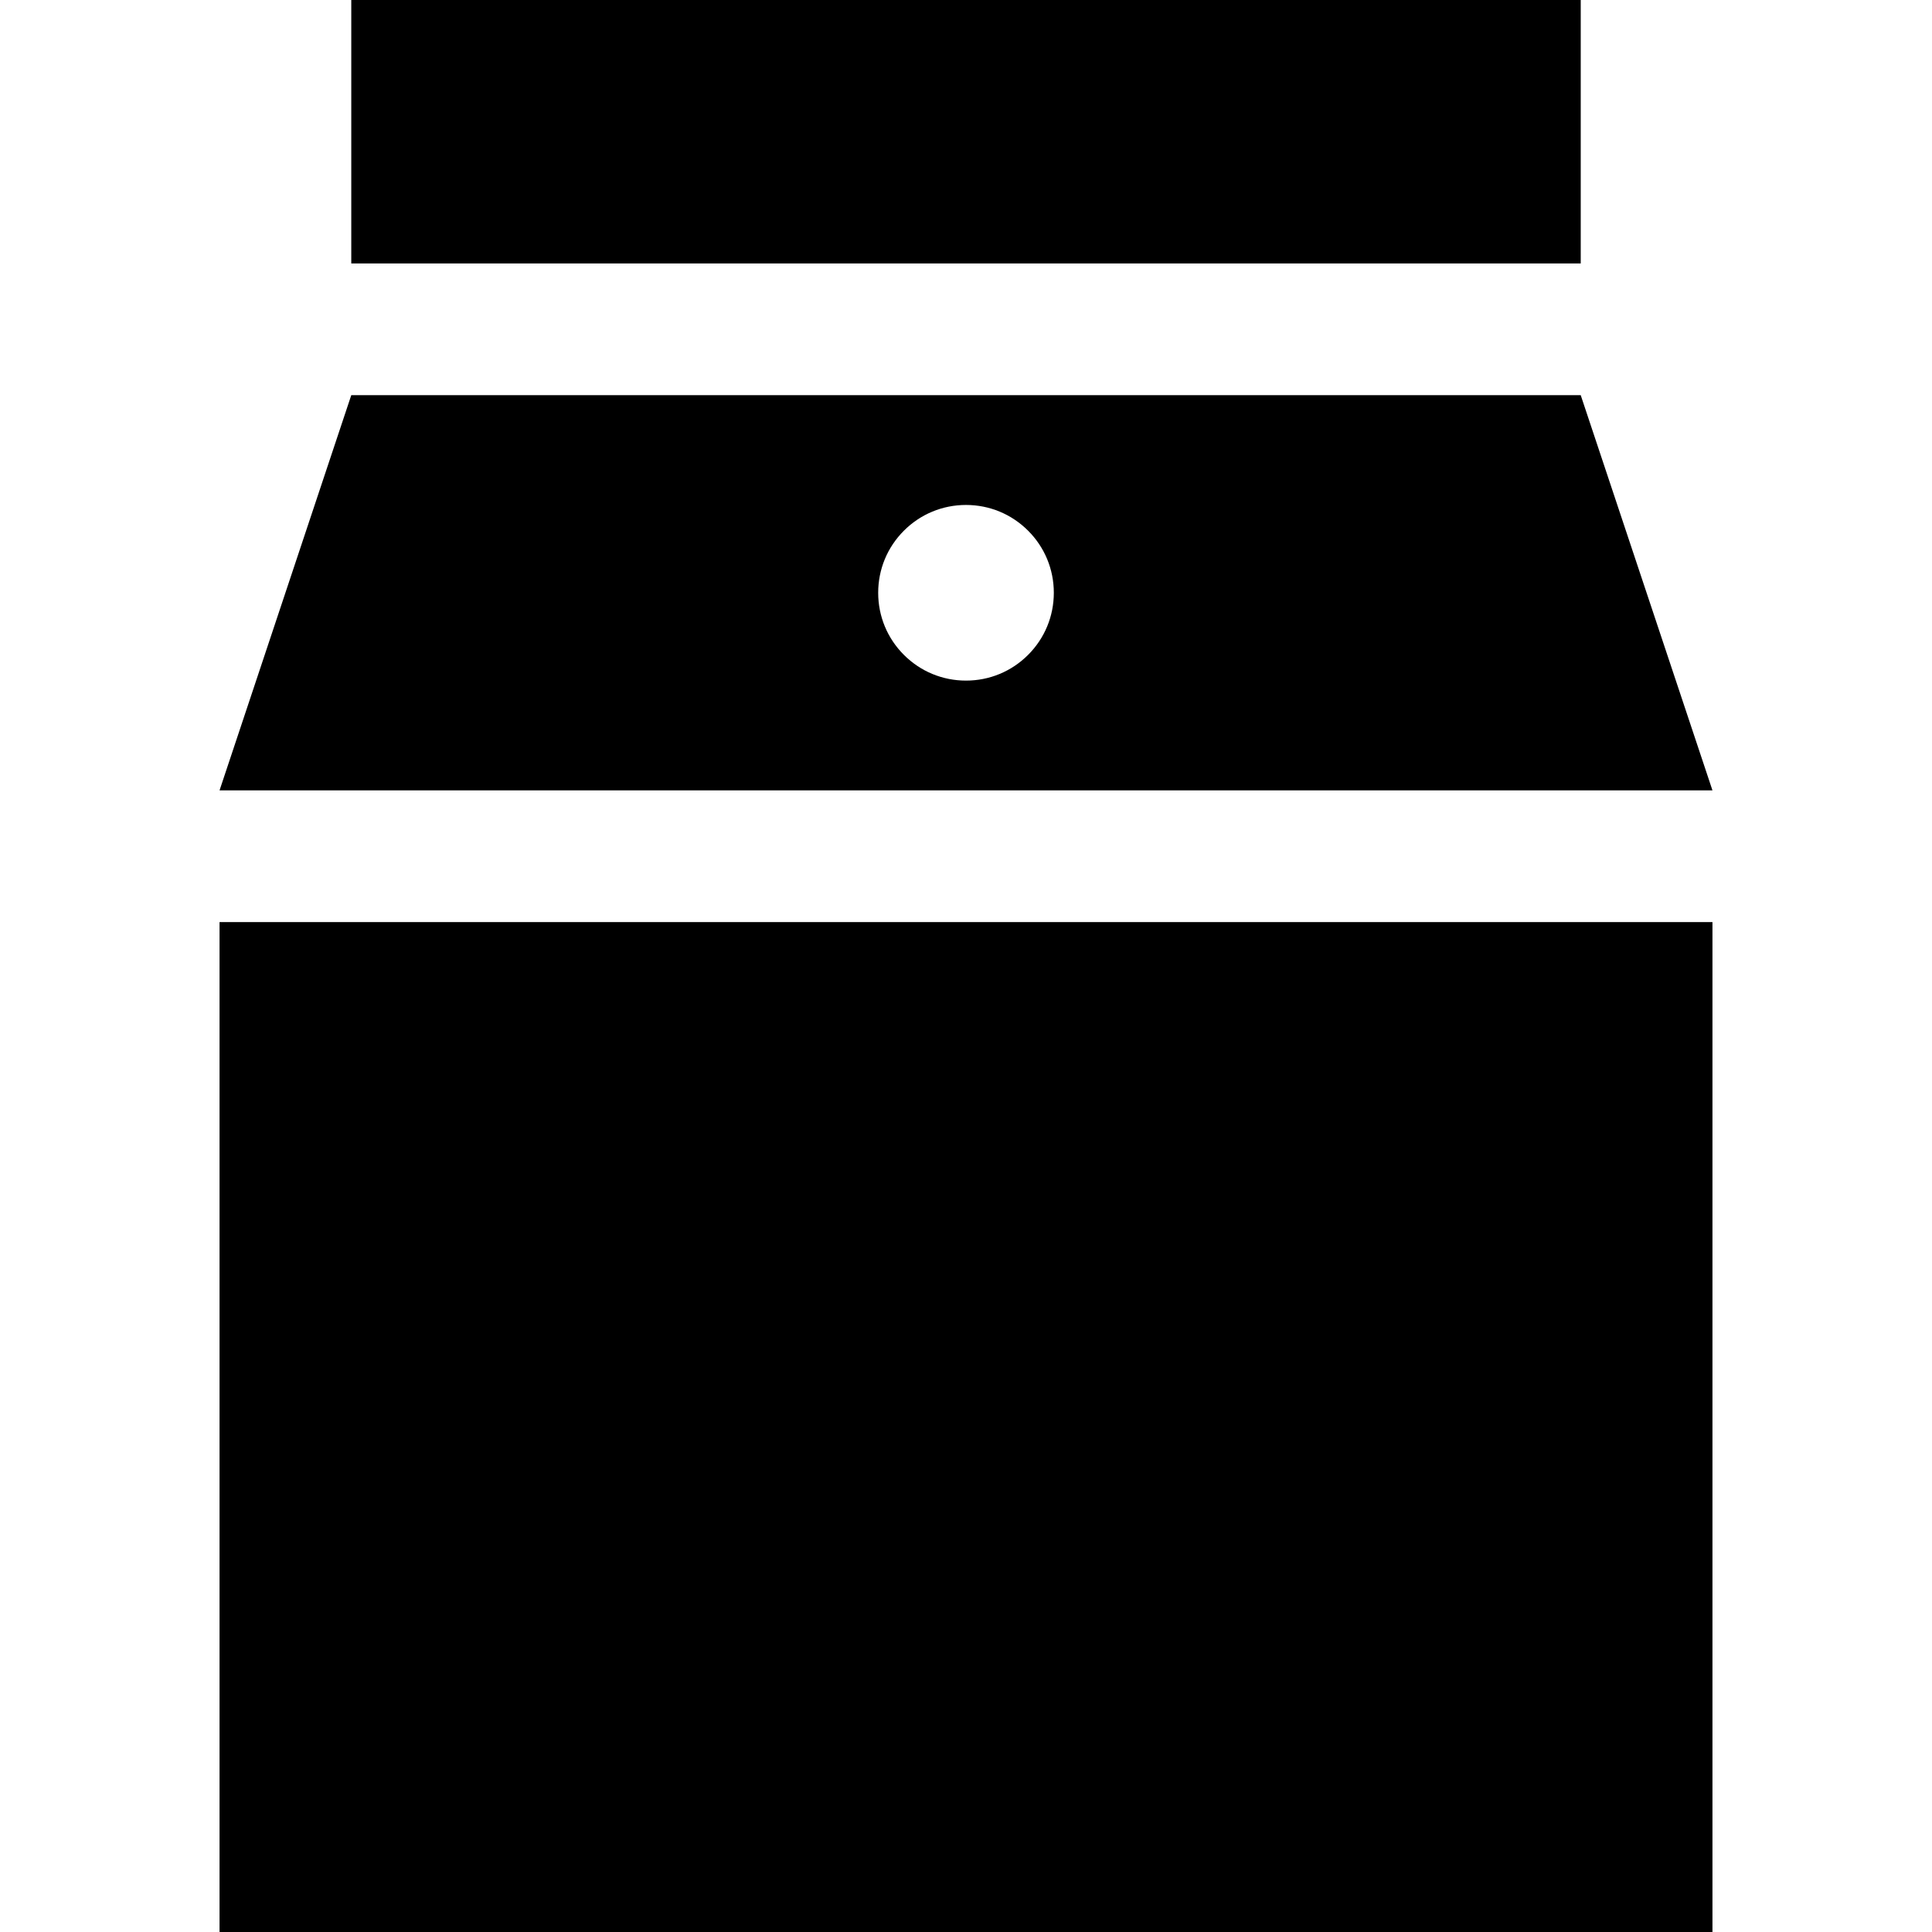
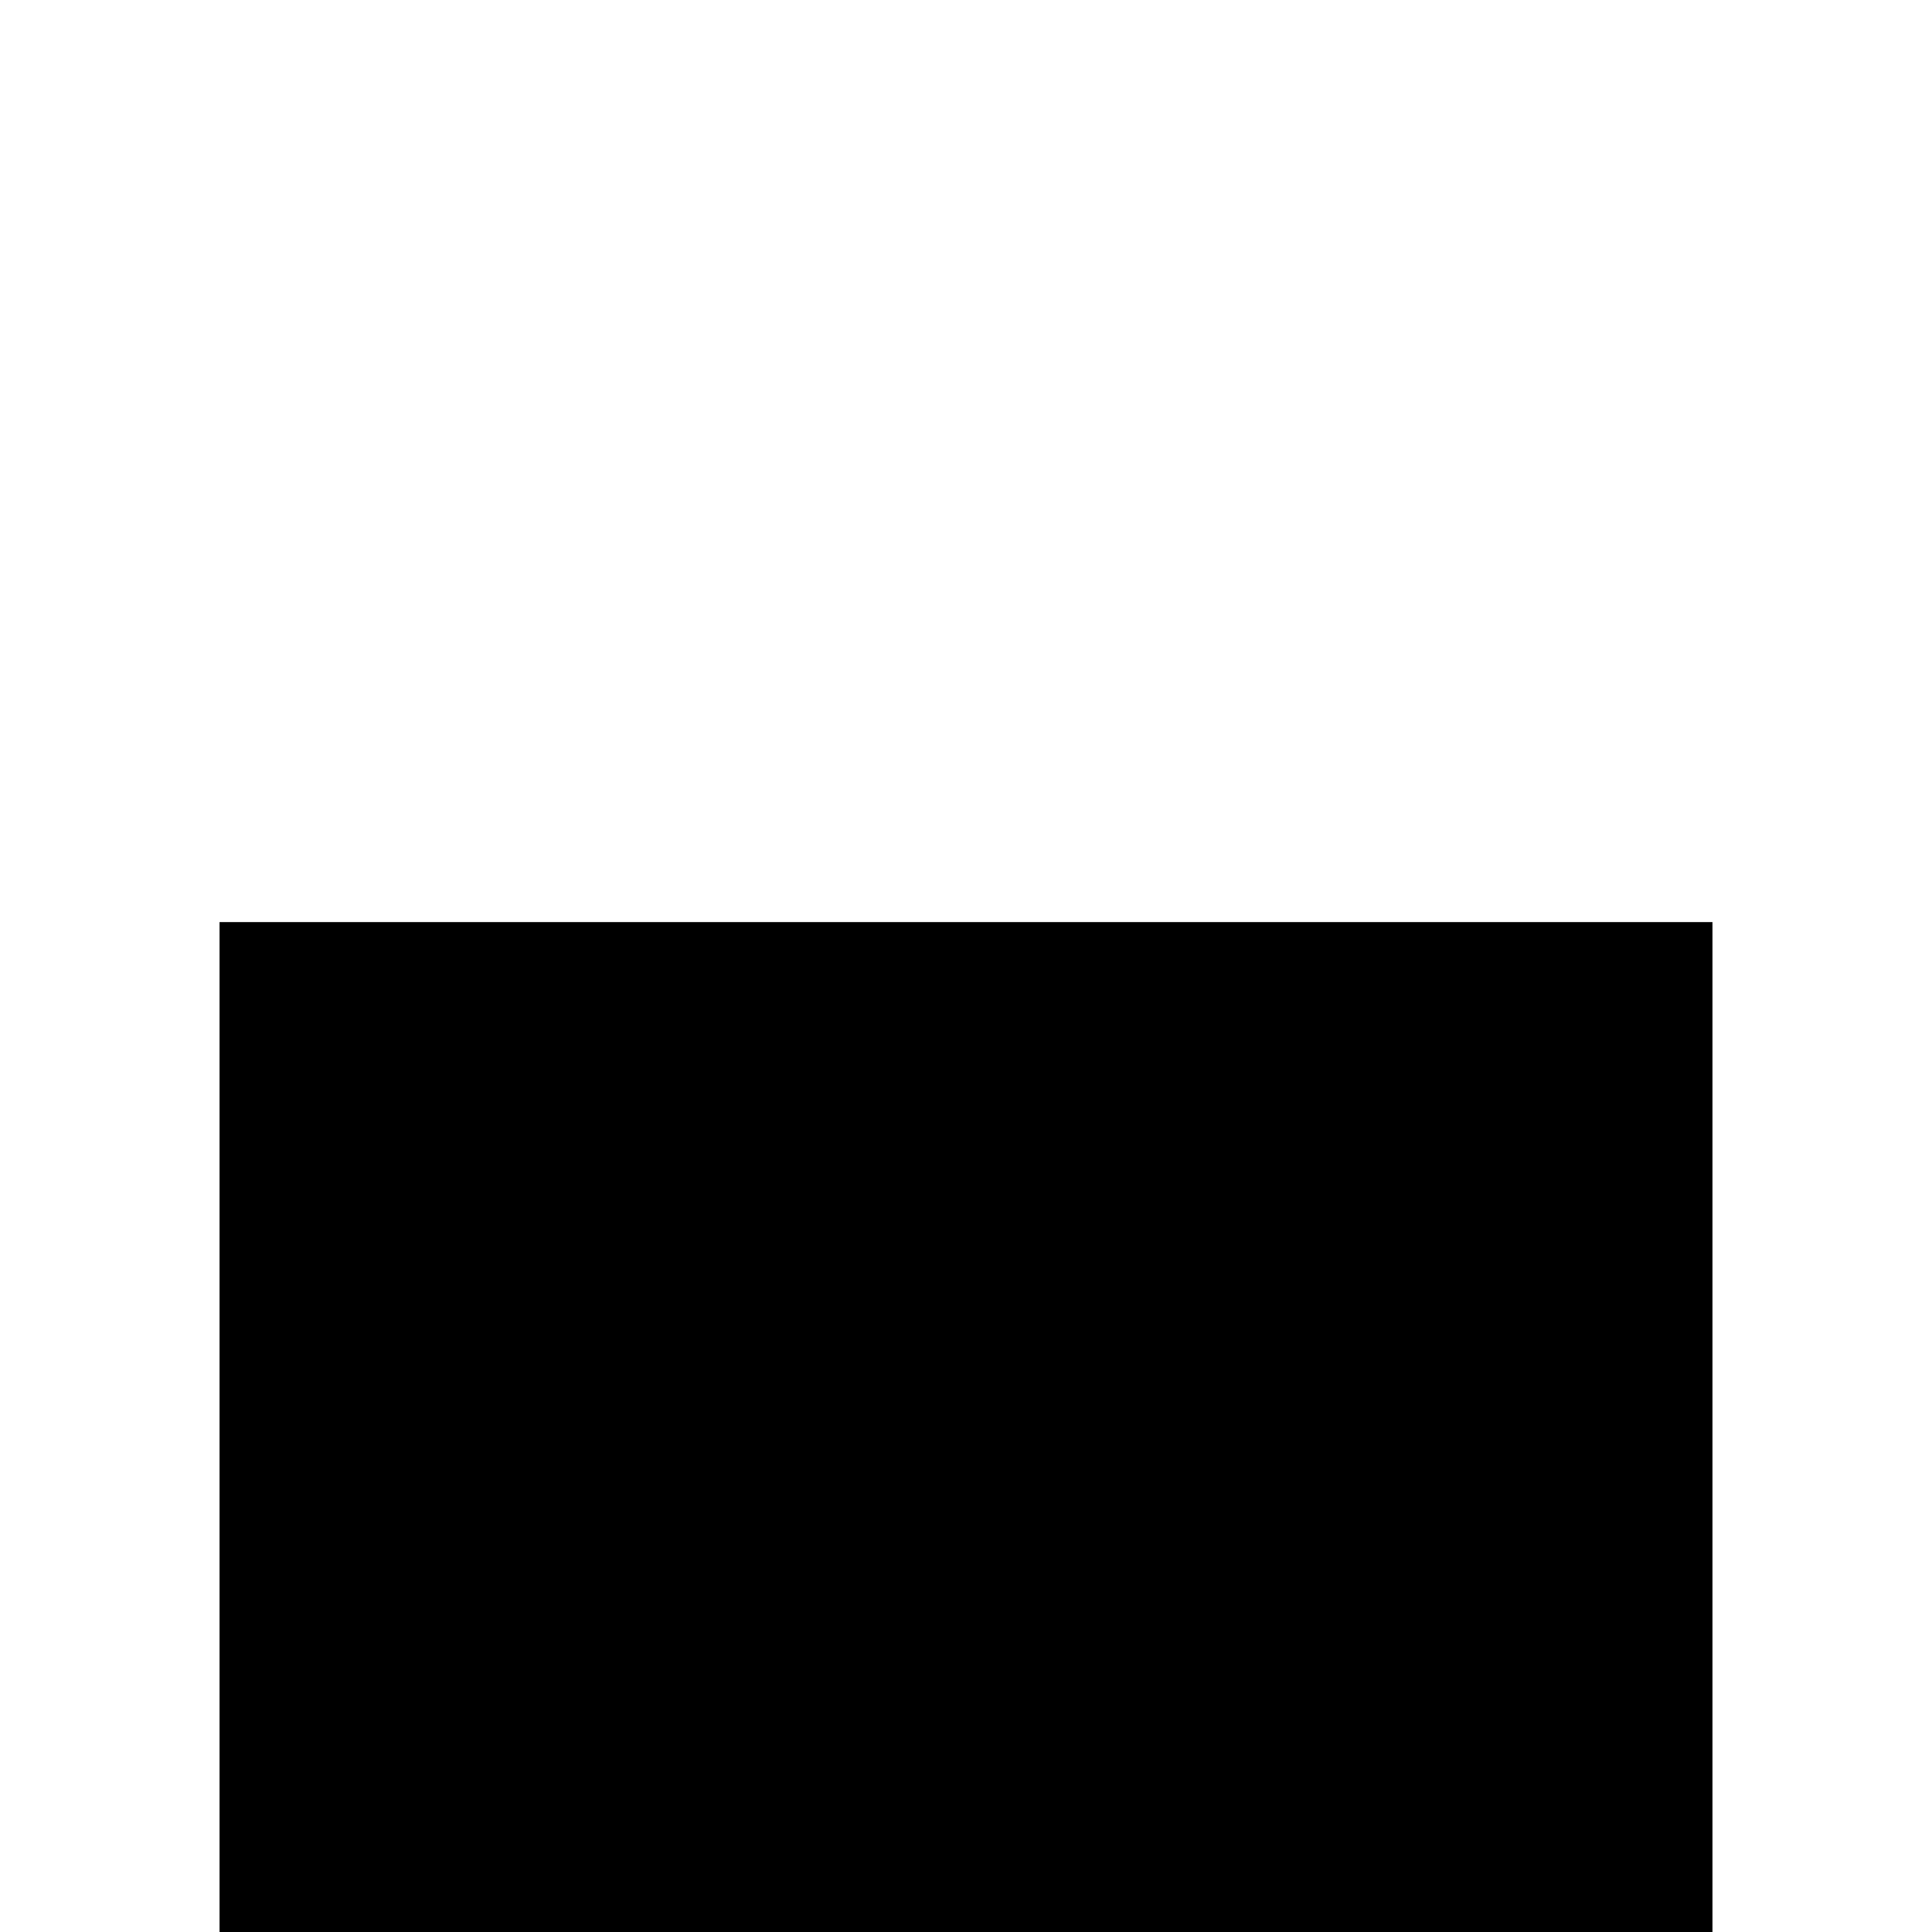
<svg xmlns="http://www.w3.org/2000/svg" fill="#000000" version="1.1" id="Layer_1" viewBox="0 0 512 512" xml:space="preserve">
  <g>
    <g>
-       <path d="M418.909,104.727H93.091L58.182,209.455h395.636L418.909,104.727z M272.453,173.551    c-4.389,4.392-10.234,6.815-16.453,6.815c-6.216,0-12.061-2.422-16.457-6.818c-4.395-4.394-6.815-10.239-6.815-16.455    c0-6.217,2.42-12.061,6.817-16.458c4.395-4.395,10.24-6.817,16.456-6.817s12.061,2.422,16.456,6.817    c4.396,4.395,6.817,10.24,6.817,16.458C279.273,163.311,276.85,169.156,272.453,173.551z" />
-     </g>
+       </g>
  </g>
  <g>
    <g>
      <rect x="58.182" y="244.364" width="395.636" height="267.636" />
    </g>
  </g>
  <g>
    <g>
-       <rect x="93.091" width="325.818" height="69.818" />
-     </g>
+       </g>
  </g>
</svg>